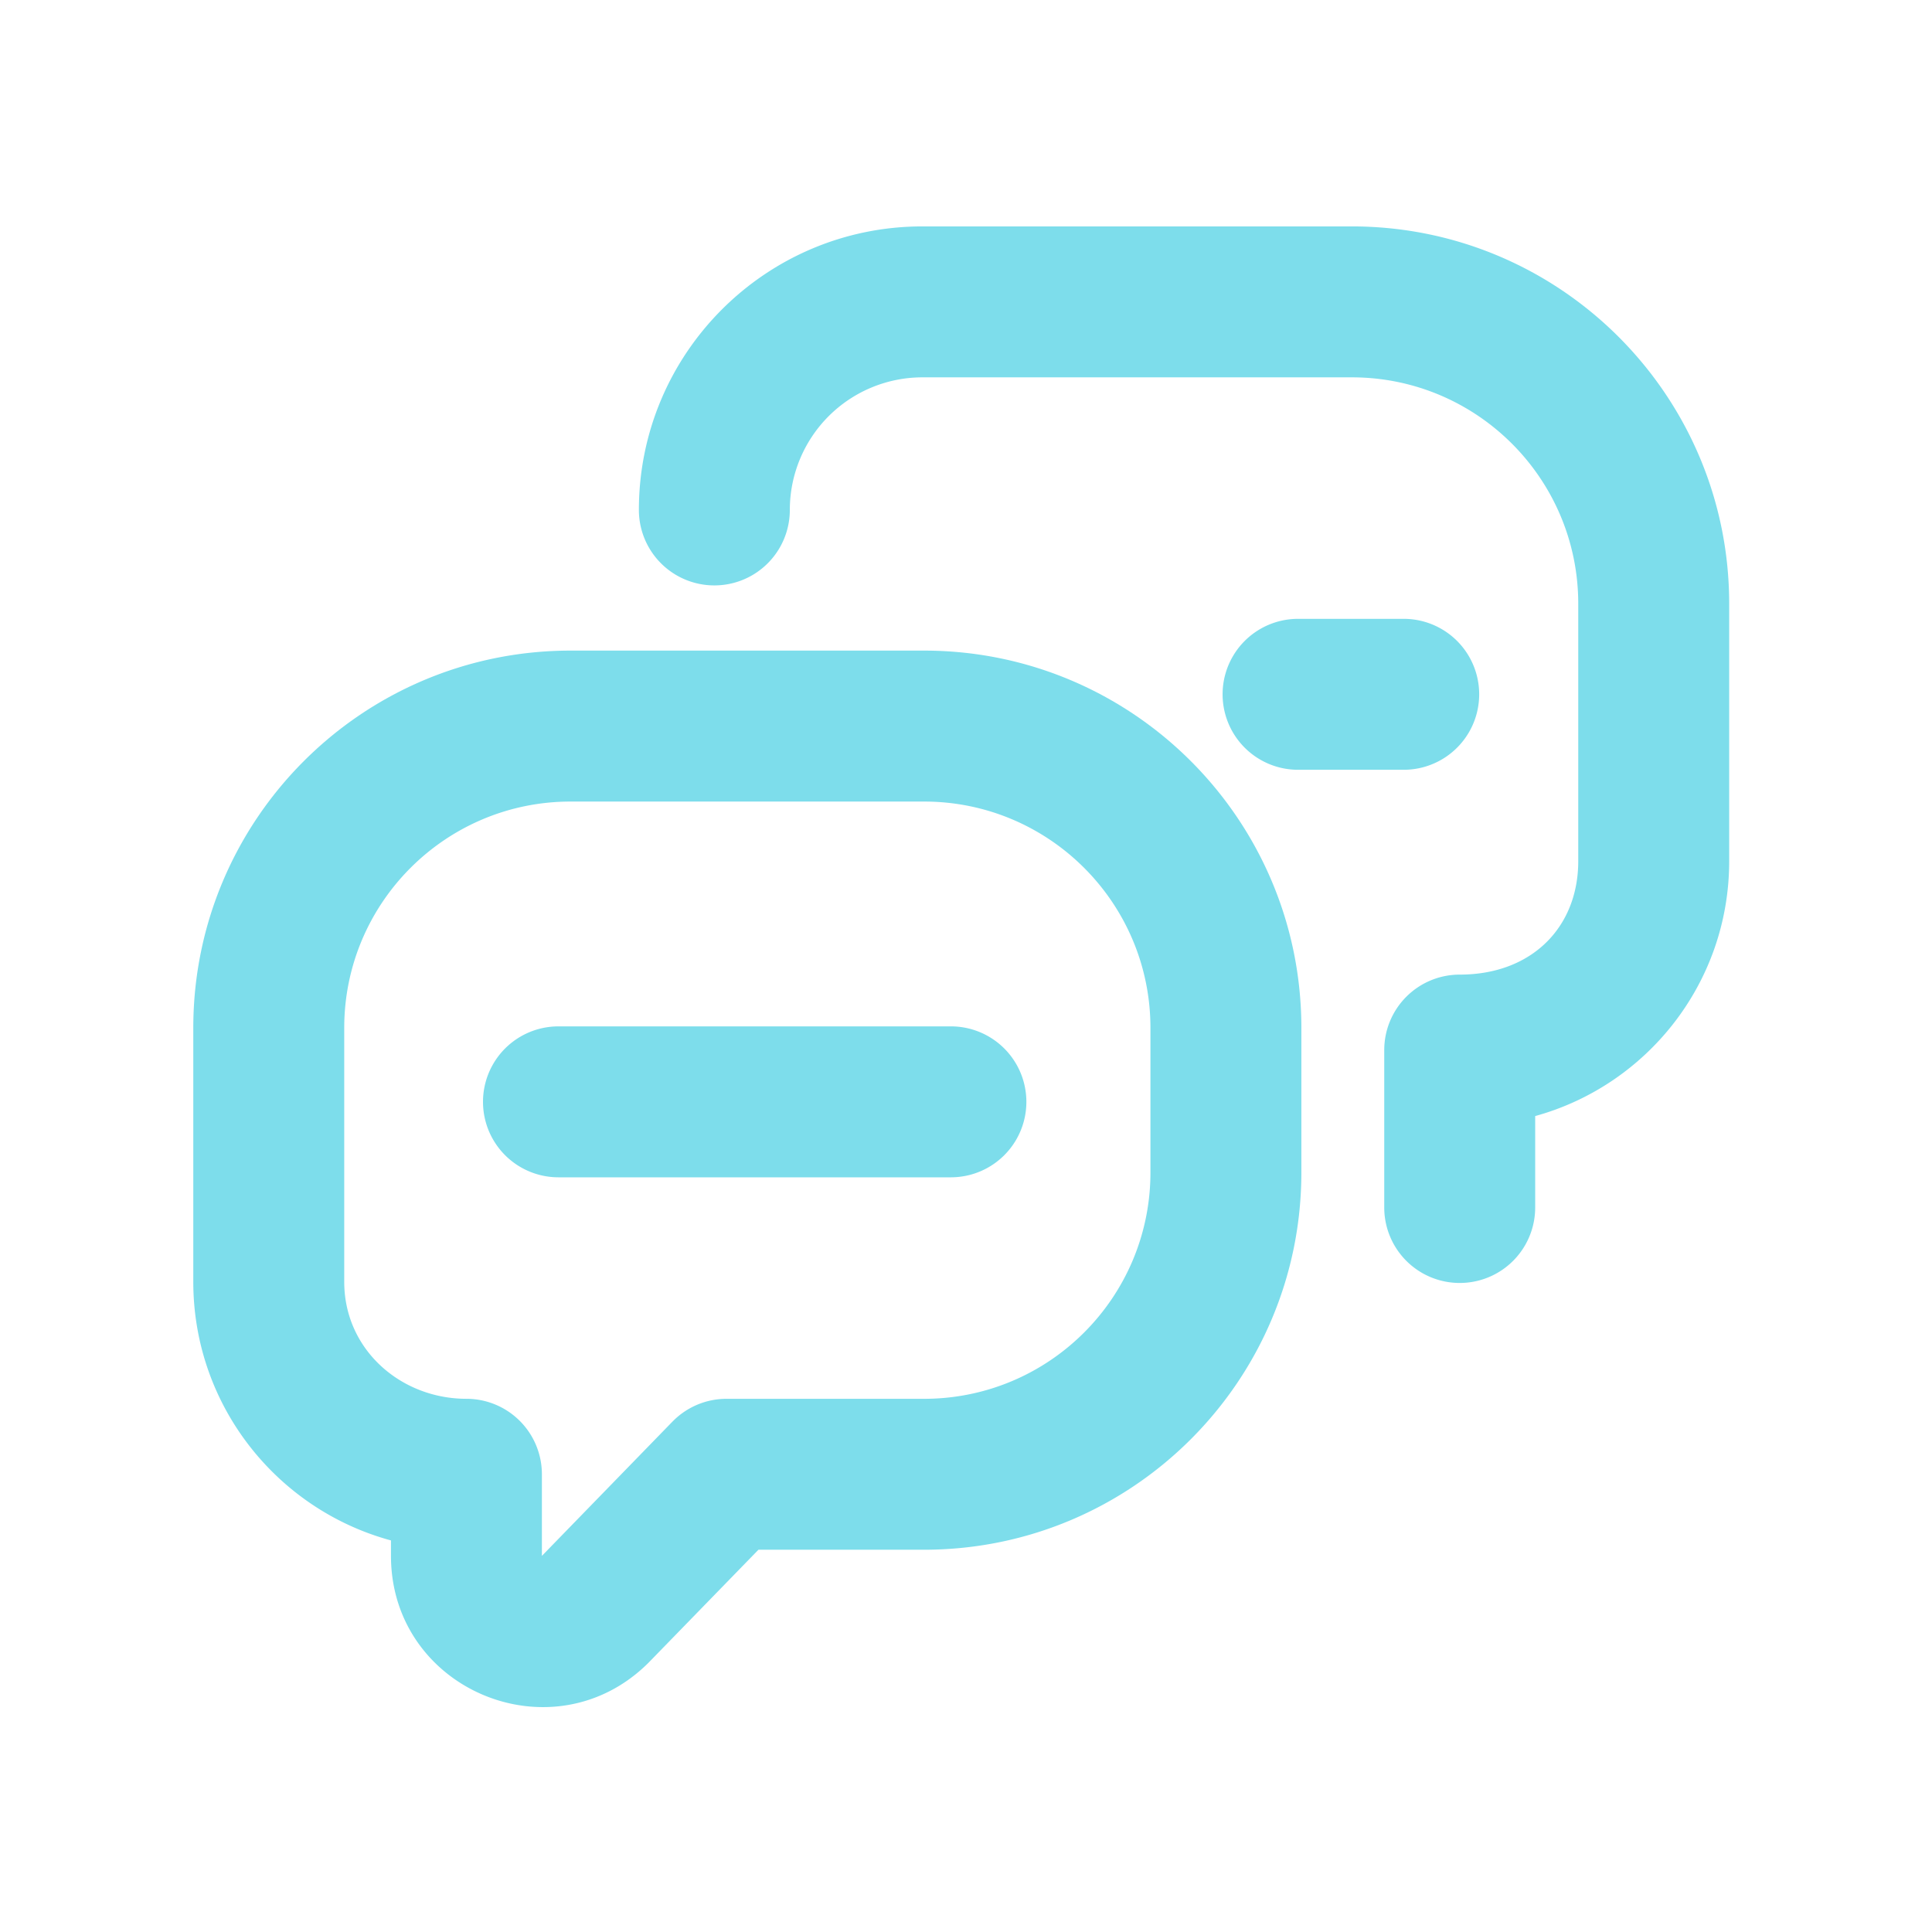
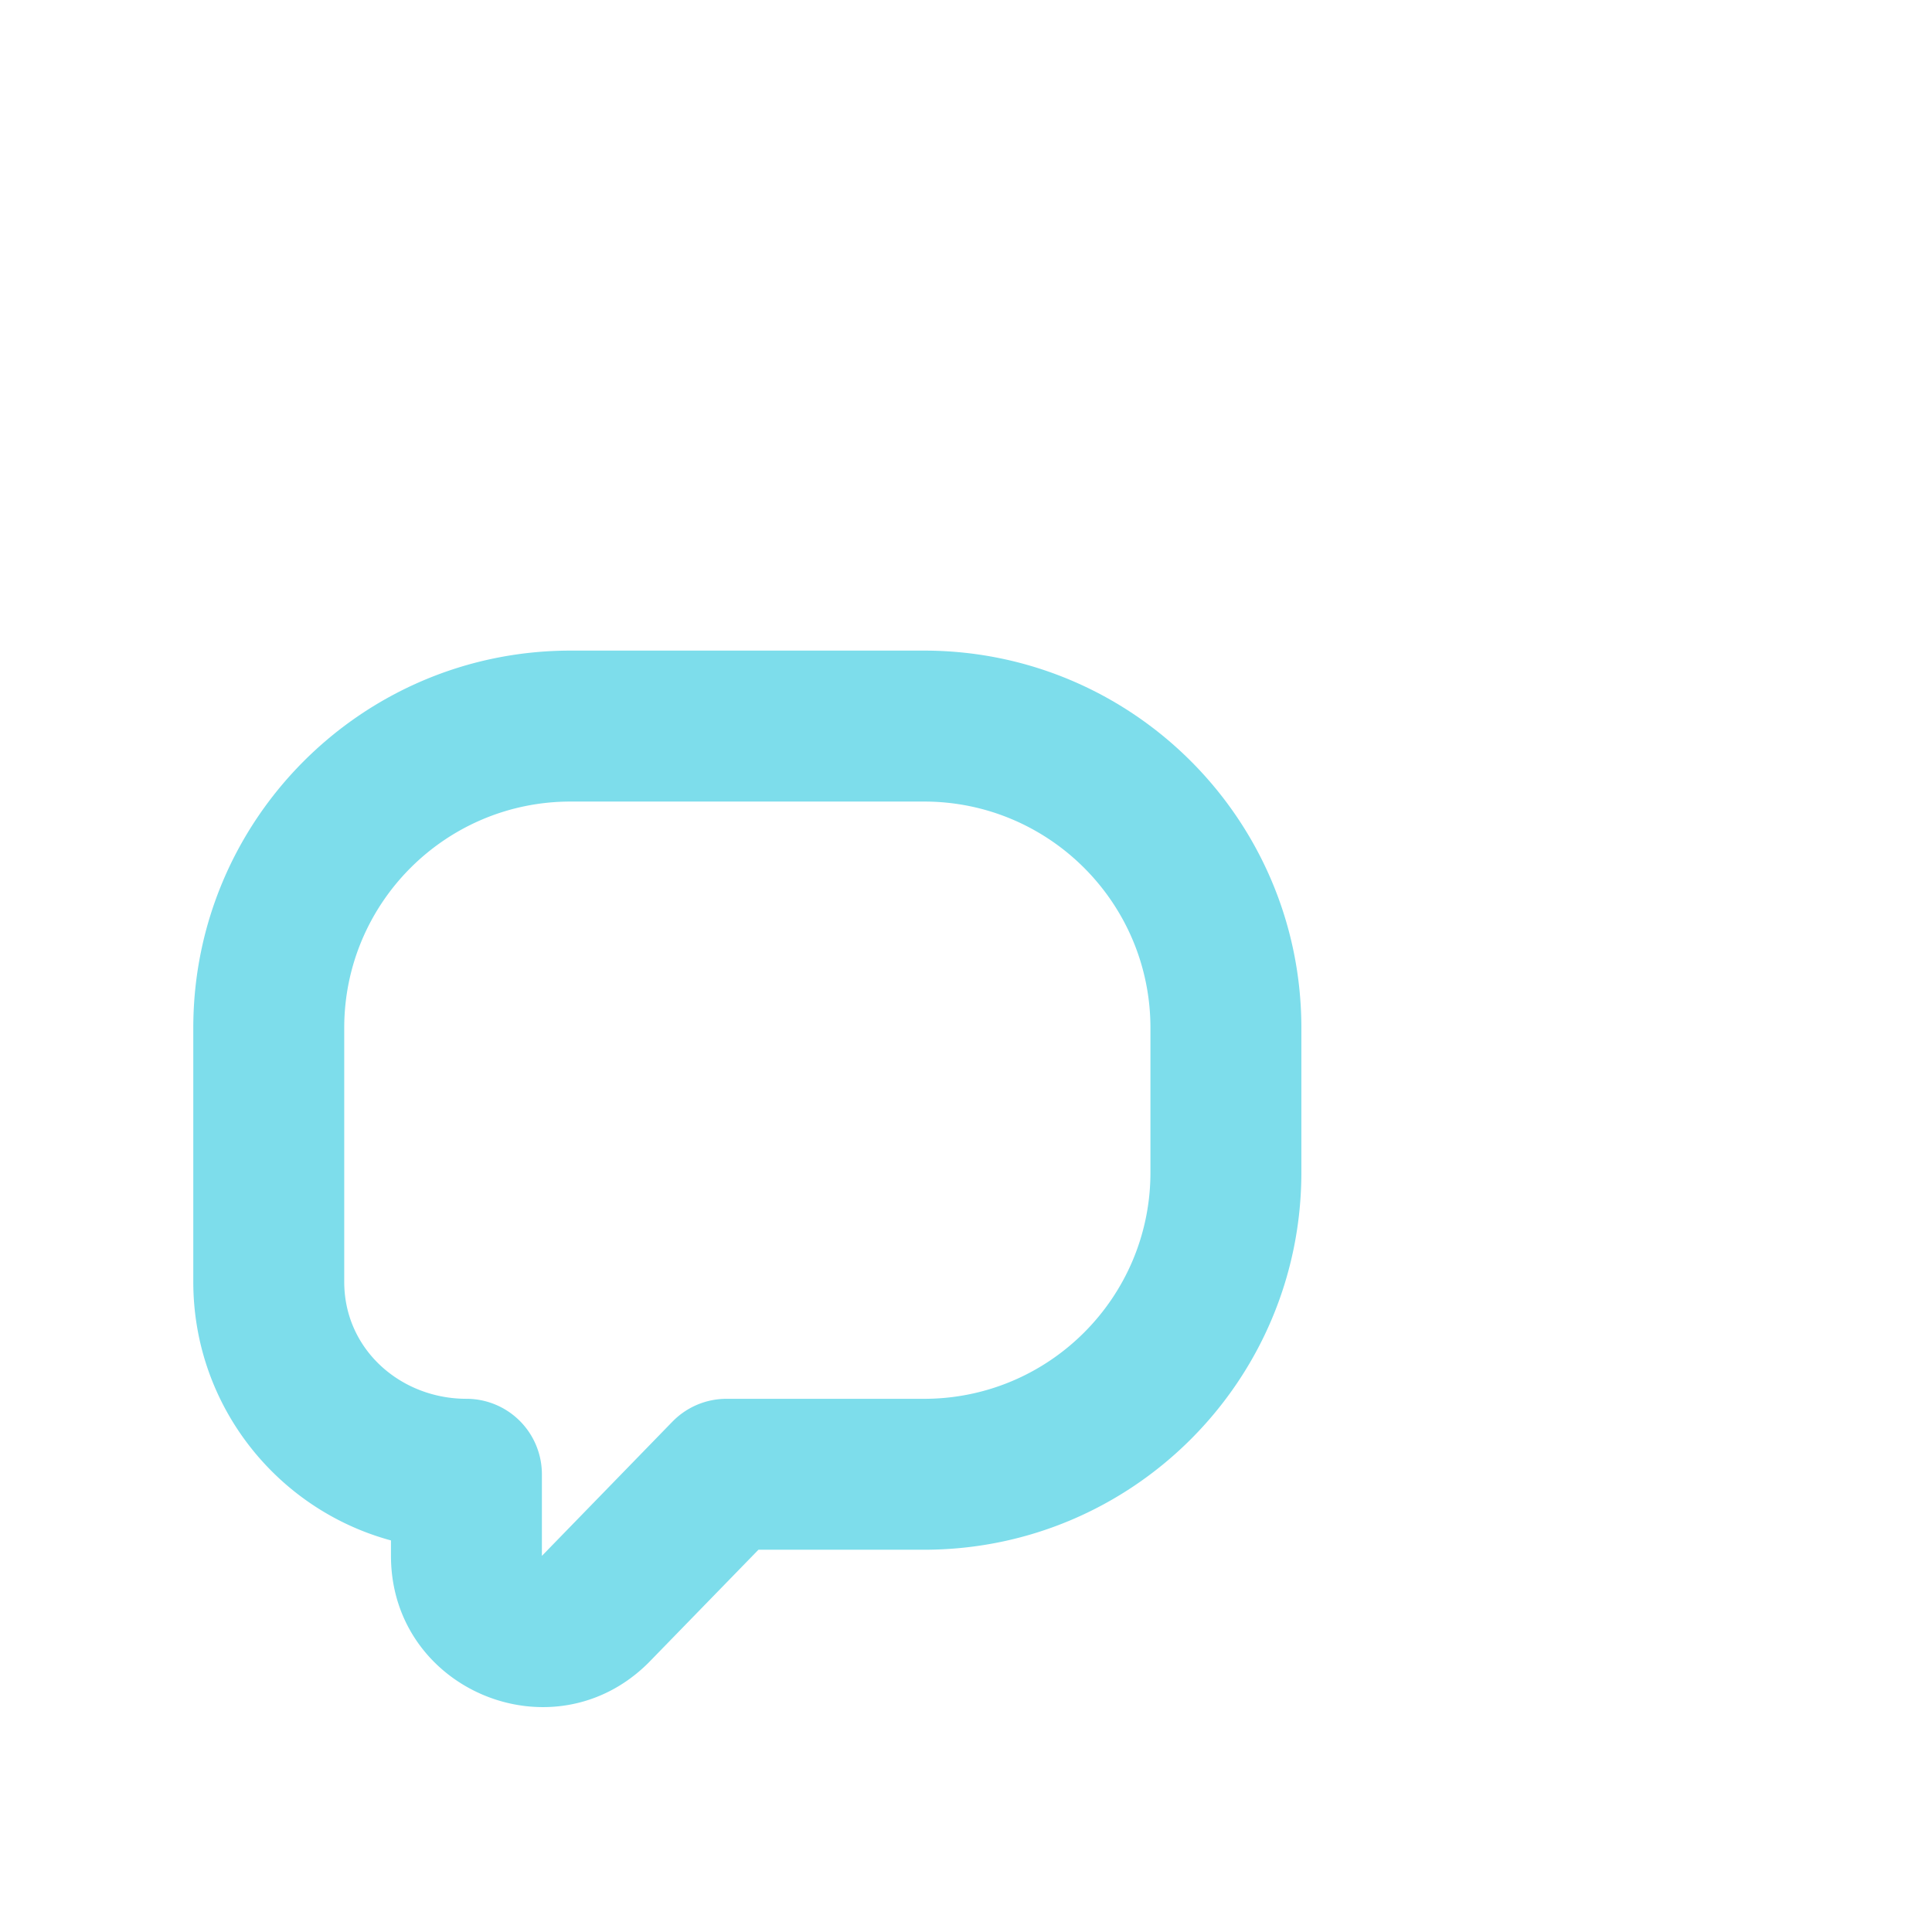
<svg xmlns="http://www.w3.org/2000/svg" version="1.1" width="512" height="512" x="0" y="0" viewBox="0 0 128 128" style="enable-background:new 0 0 512 512" xml:space="preserve" class="">
  <g>
    <g fill="#7DDDEB">
-       <path d="M86 41a5 5 0 0 0 0 10h7a5 5 0 0 0 0-10zM37 68a5 5 0 0 0 0 10h26a5 5 0 0 0 0-10z" fill="#7DDDEB" opacity="1" data-original="#000000" class="" />
      <g fill-rule="evenodd" clip-rule="evenodd">
        <path d="M37.806 43.104c-13.807 0-25 11.193-25 25v16.818c0 8.194 5.55 15.09 13.097 17.135v1.024c0 8.894 10.741 13.362 17.05 7.092l7.296-7.499h10.97c13.807 0 25-11.193 25-25v-9.57c0-13.807-11.193-25-25-25zm6.73 51.098-8.634 8.879v-5.407a5 5 0 0 0-5-5c-4.346 0-8.096-3.257-8.096-7.752V68.105c0-8.284 6.716-15 15-15H61.22c8.285 0 15 6.716 15 15v9.57c0 8.284-6.715 15-15 15H48.141a4.991 4.991 0 0 0-3.604 1.528z" fill="#7DDDEB" opacity="1" data-original="#000000" class="" />
-         <path d="M89.563 15c13.807 0 25 11.193 25 25v17.055c0 8.059-5.442 14.846-12.853 16.887V80a5 5 0 1 1-10 0V69.57a5 5 0 0 1 5-5c4.792 0 7.853-3.155 7.853-7.515V40c0-8.284-6.716-15-15-15h-28.45a8.785 8.785 0 0 0-8.785 8.785 5 5 0 1 1-10 0C42.328 23.41 50.738 15 61.113 15z" fill="#7DDDEB" opacity="1" data-original="#000000" class="" />
      </g>
    </g>
  </g>
</svg>